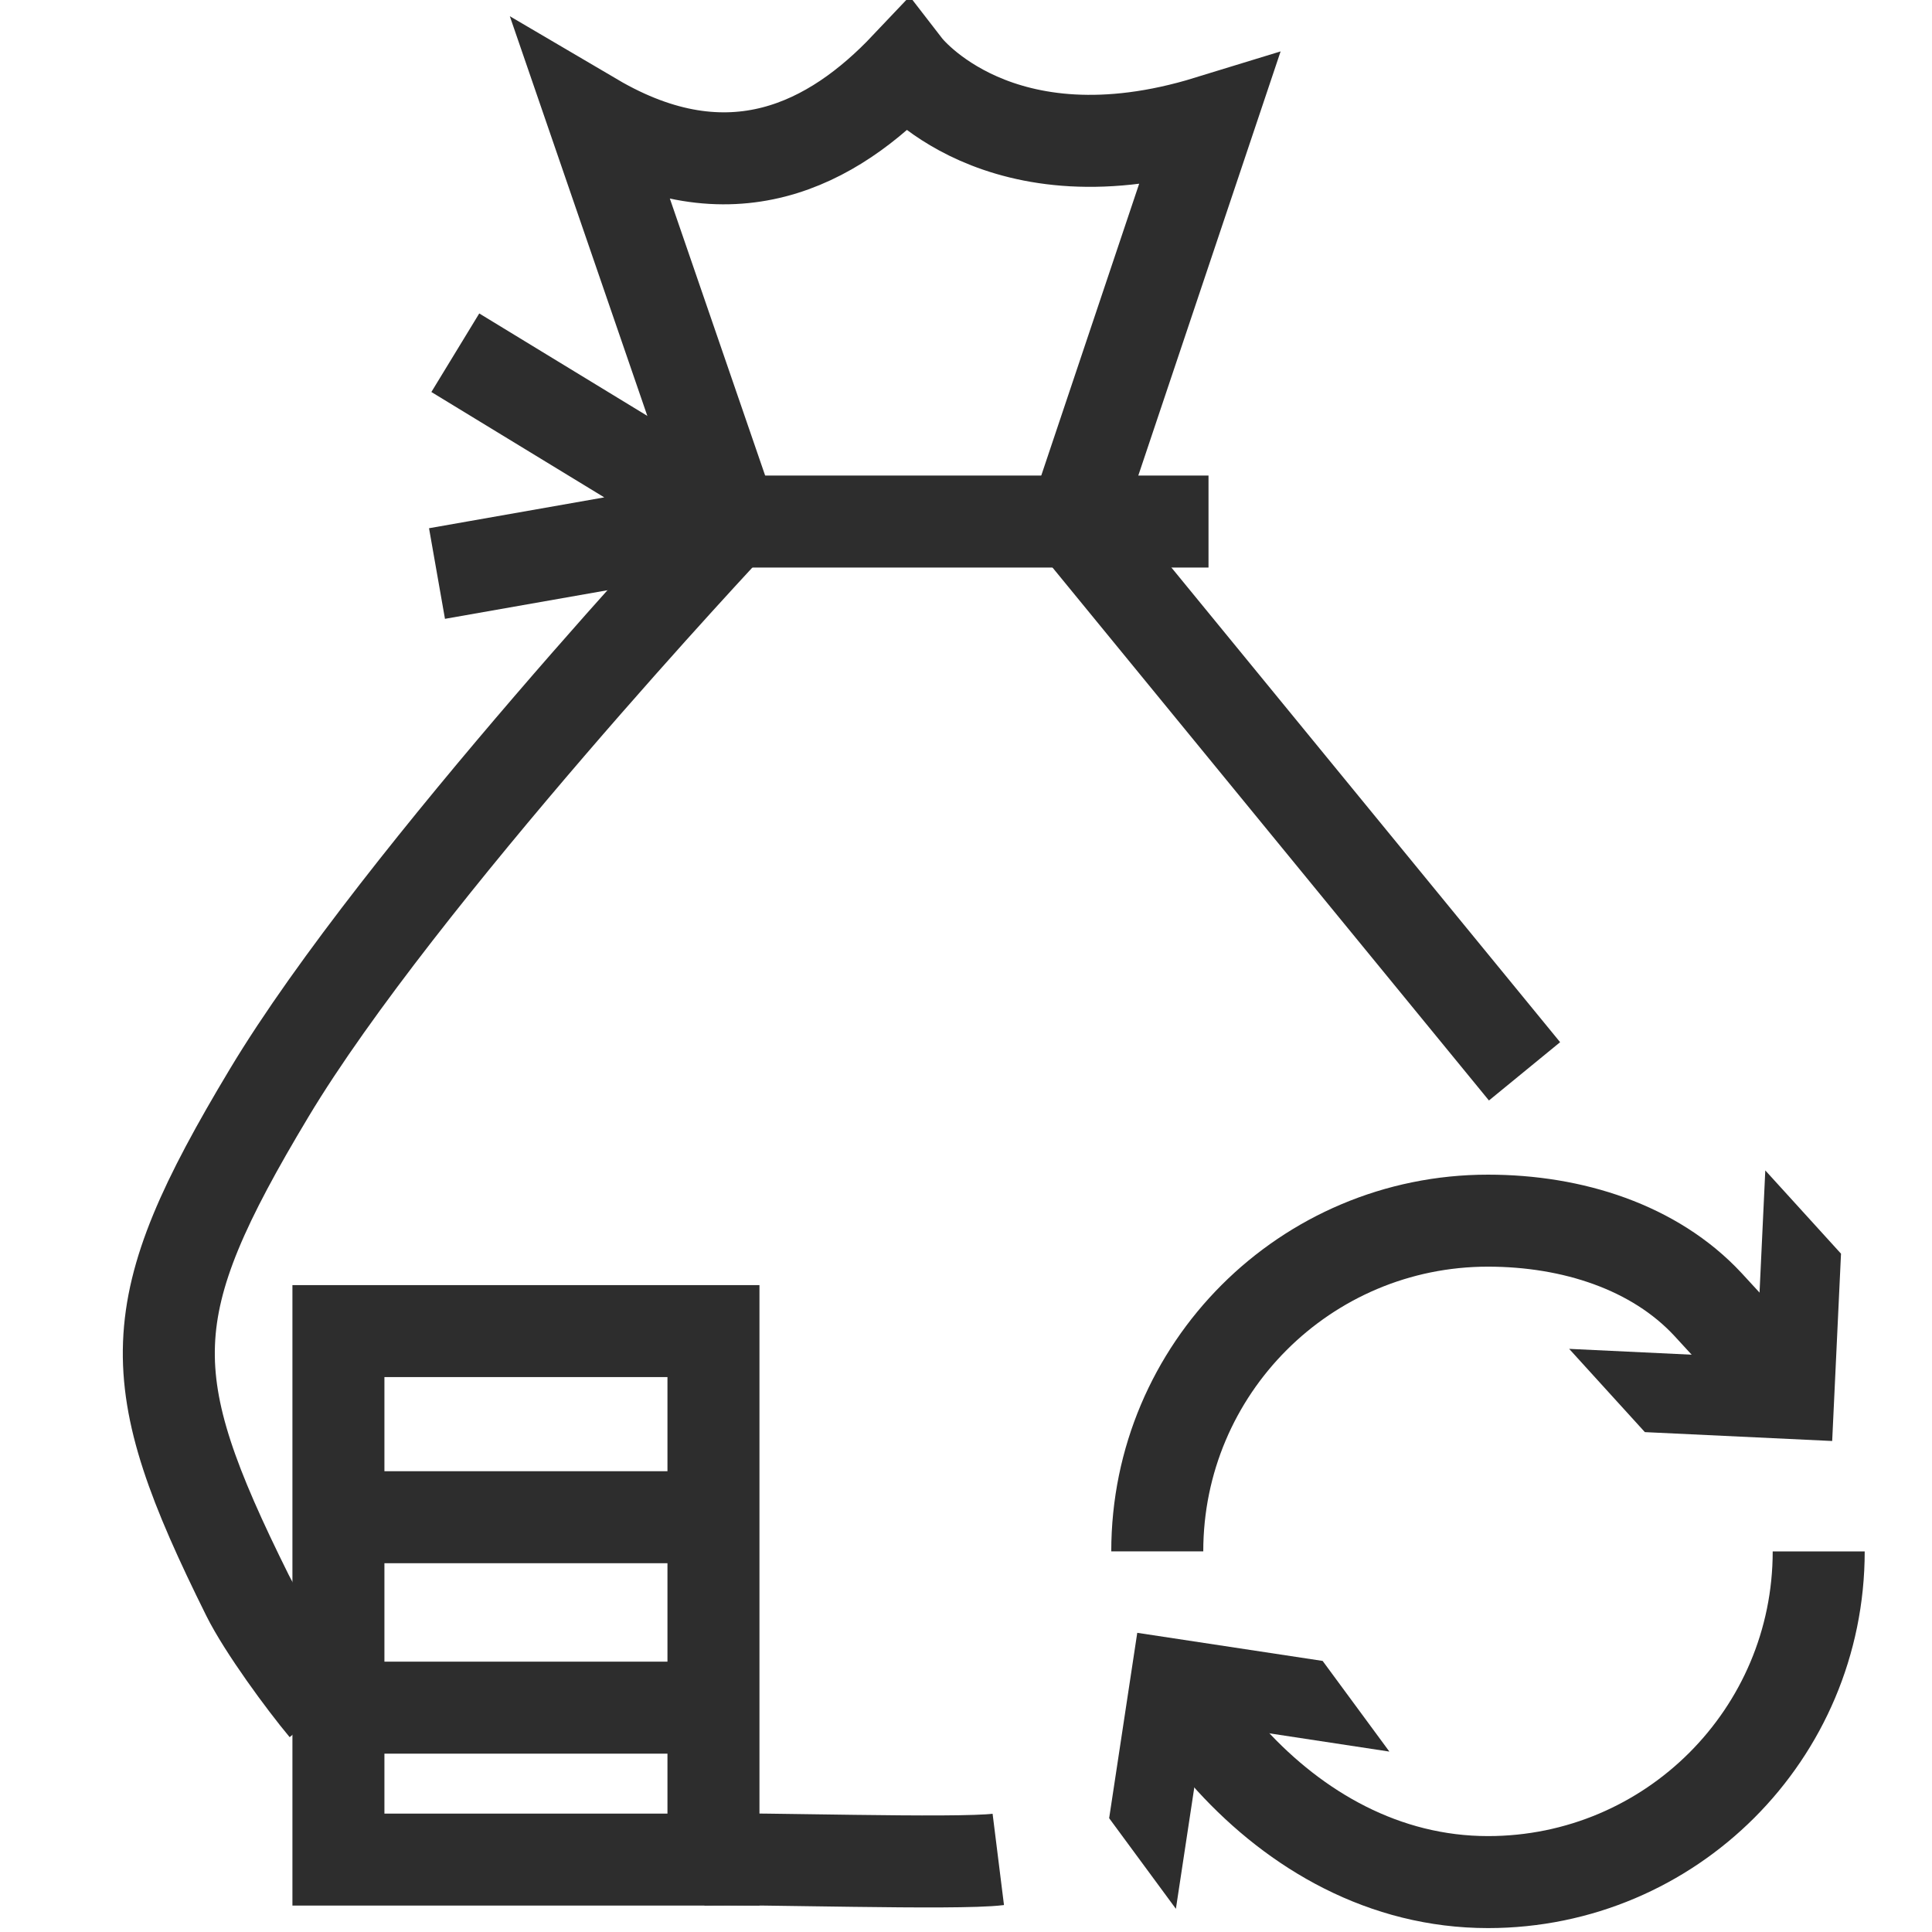
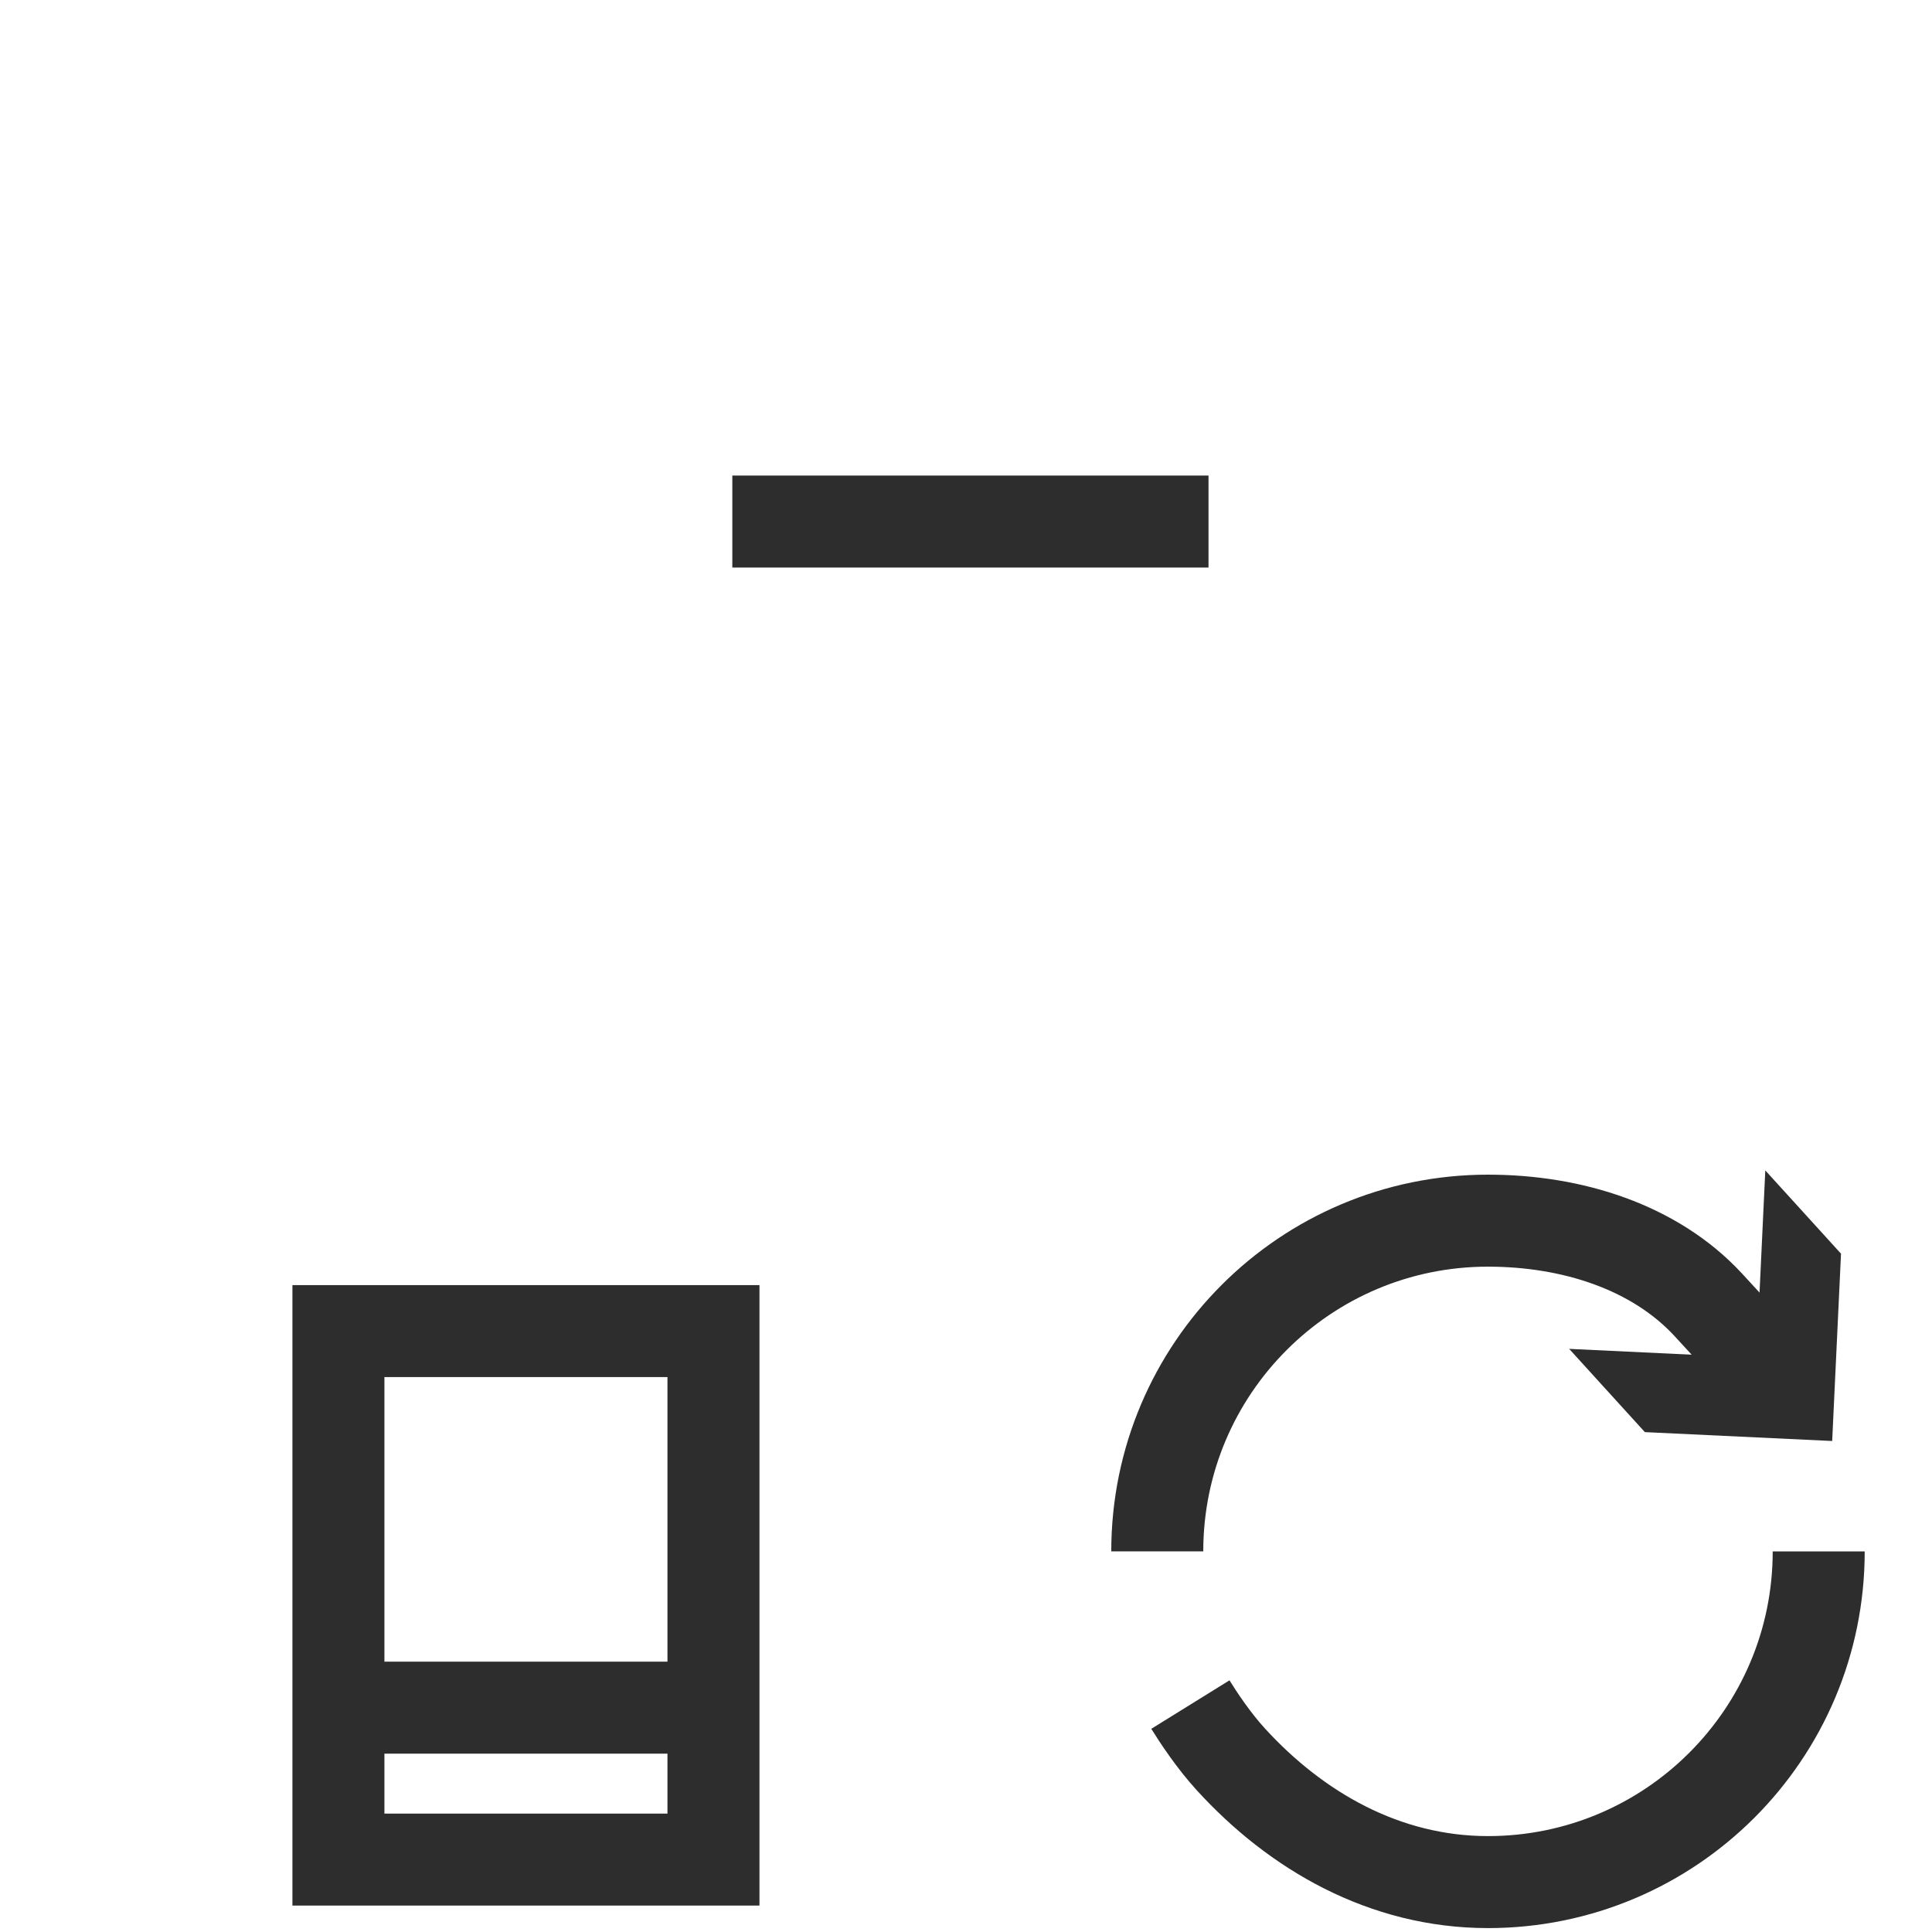
<svg xmlns="http://www.w3.org/2000/svg" id="Layer_1" viewBox="0 0 42 42">
-   <path d="M21.702,40.422c-.914.114-5.298-.032-6.42.004" fill="none" stroke="#2d2d2d" stroke-miterlimit="10" stroke-width="2" />
-   <path d="M7.064,37.123c-.464-.555-1.336-1.742-1.686-2.447-2.351-4.736-2.351-6.211.473-10.916,2.823-4.705,10.069-12.422,10.069-12.422l-3.011-8.752c2.967,1.744,5.203.547,6.79-1.129,0,0,2.003,2.592,6.573,1.188l-2.917,8.694,9.787,11.951" fill="none" stroke="#2d2d2d" stroke-miterlimit="10" stroke-width="2" />
-   <polyline points="9.898 7.668 15.92 11.338 9.5 12.468" fill="none" stroke="#2d2d2d" stroke-miterlimit="10" stroke-width="2" />
  <line x1="26.272" y1="11.338" x2="15.92" y2="11.338" fill="none" stroke="#2d2d2d" stroke-miterlimit="10" stroke-width="2" />
  <rect x="7.357" y="28.936" width="8.153" height="11.489" transform="translate(22.867 69.362) rotate(-180)" fill="none" stroke="#2d2d2d" stroke-miterlimit="10" stroke-width="2" />
-   <line x1="15.803" y1="32.983" x2="7.064" y2="32.983" fill="none" stroke="#2d2d2d" stroke-miterlimit="10" stroke-width="2" />
  <line x1="15.803" y1="37.123" x2="7.064" y2="37.123" fill="none" stroke="#2d2d2d" stroke-miterlimit="10" stroke-width="2" />
  <path d="M38.523,29.882c-.534-.588-1.095-1.204-1.395-1.526-1.159-1.246-2.945-1.82-4.781-1.82-3.971,0-7.189,3.219-7.189,7.189" fill="none" stroke="#2d2d2d" stroke-miterlimit="10" stroke-width="2" />
  <polygon points="38.376 25.444 38.184 29.517 34.112 29.323 35.758 31.133 39.83 31.326 40.022 27.254 38.376 25.444" fill="#2d2d2d" />
  <path d="M39.537,33.726c0,3.971-3.219,7.189-7.189,7.189-2.255,0-4.174-1.119-5.586-2.663-.381-.416-.711-.917-.884-1.196" fill="none" stroke="#2d2d2d" stroke-miterlimit="10" stroke-width="2" />
-   <polygon points="30.204 38.078 26.174 37.465 25.563 41.496 24.112 39.526 24.723 35.496 28.753 36.107 30.204 38.078" fill="#2d2d2d" />
</svg>